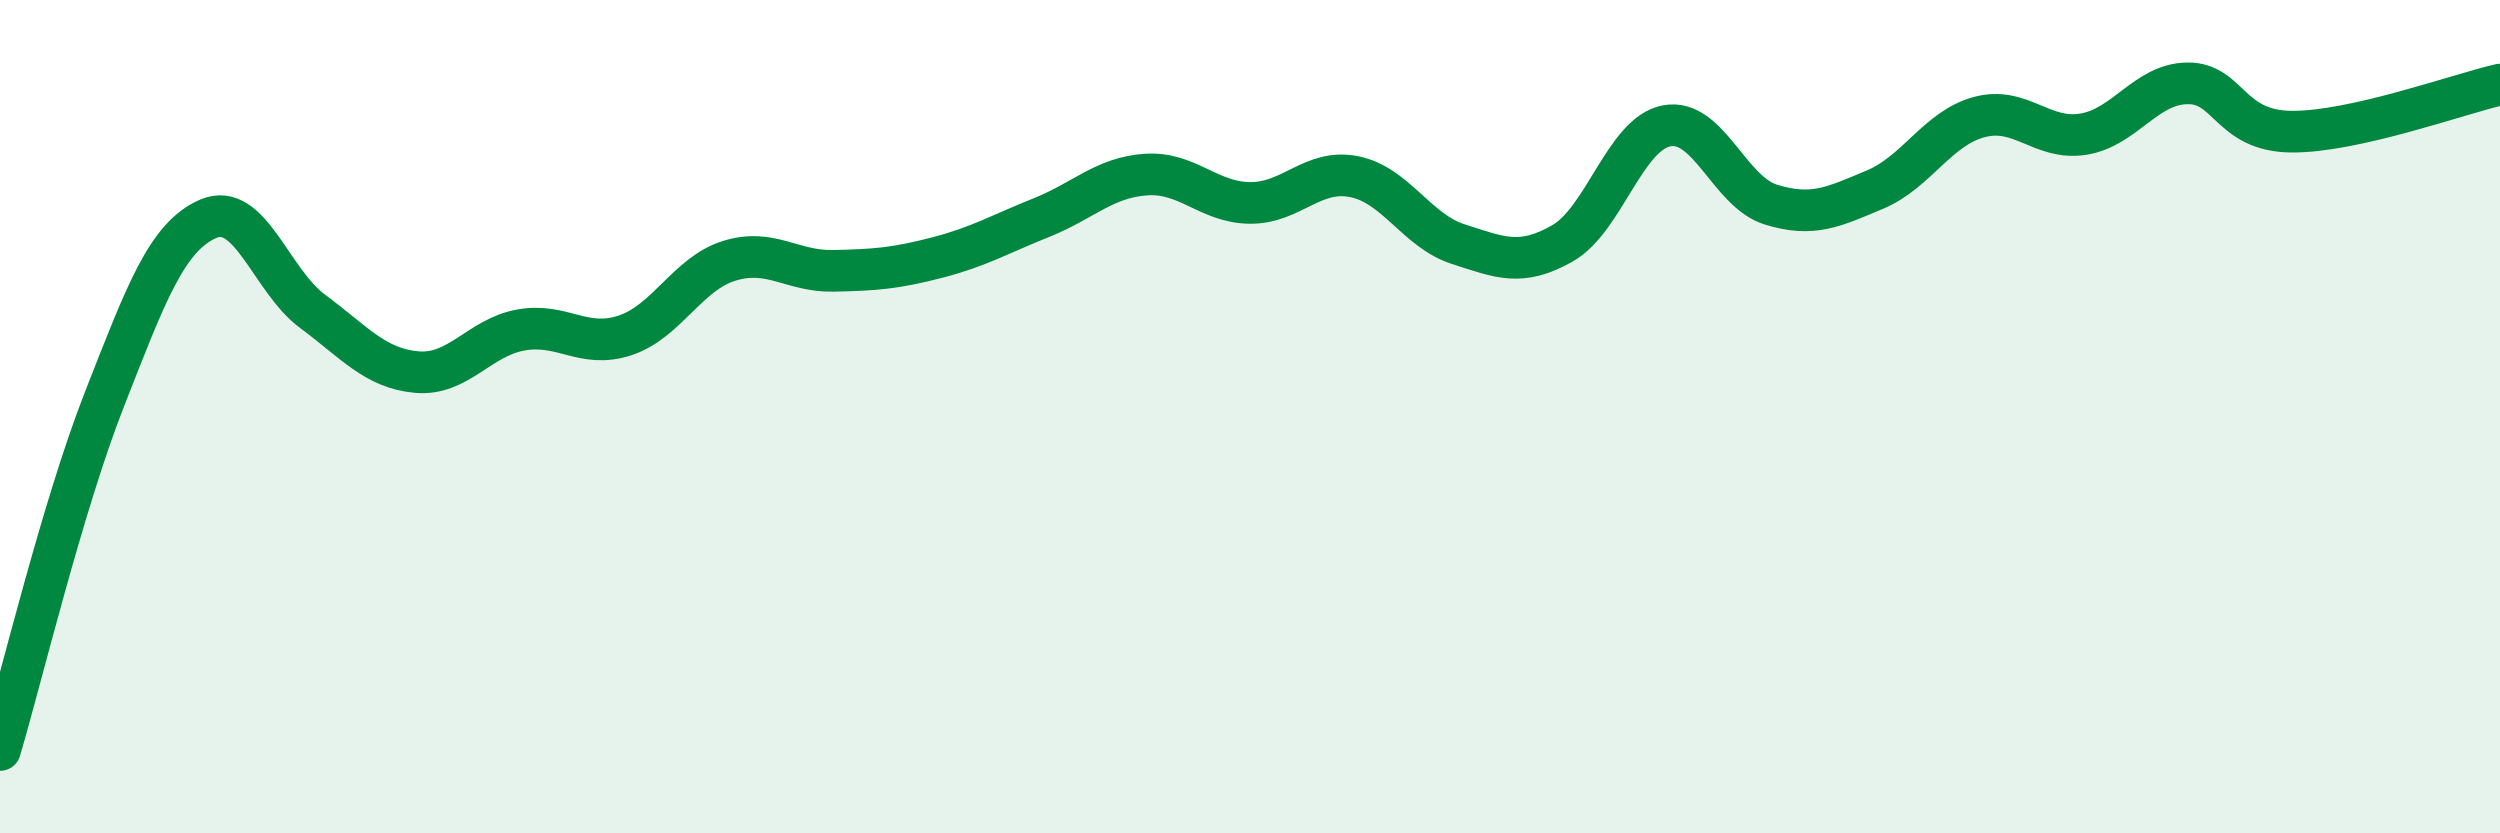
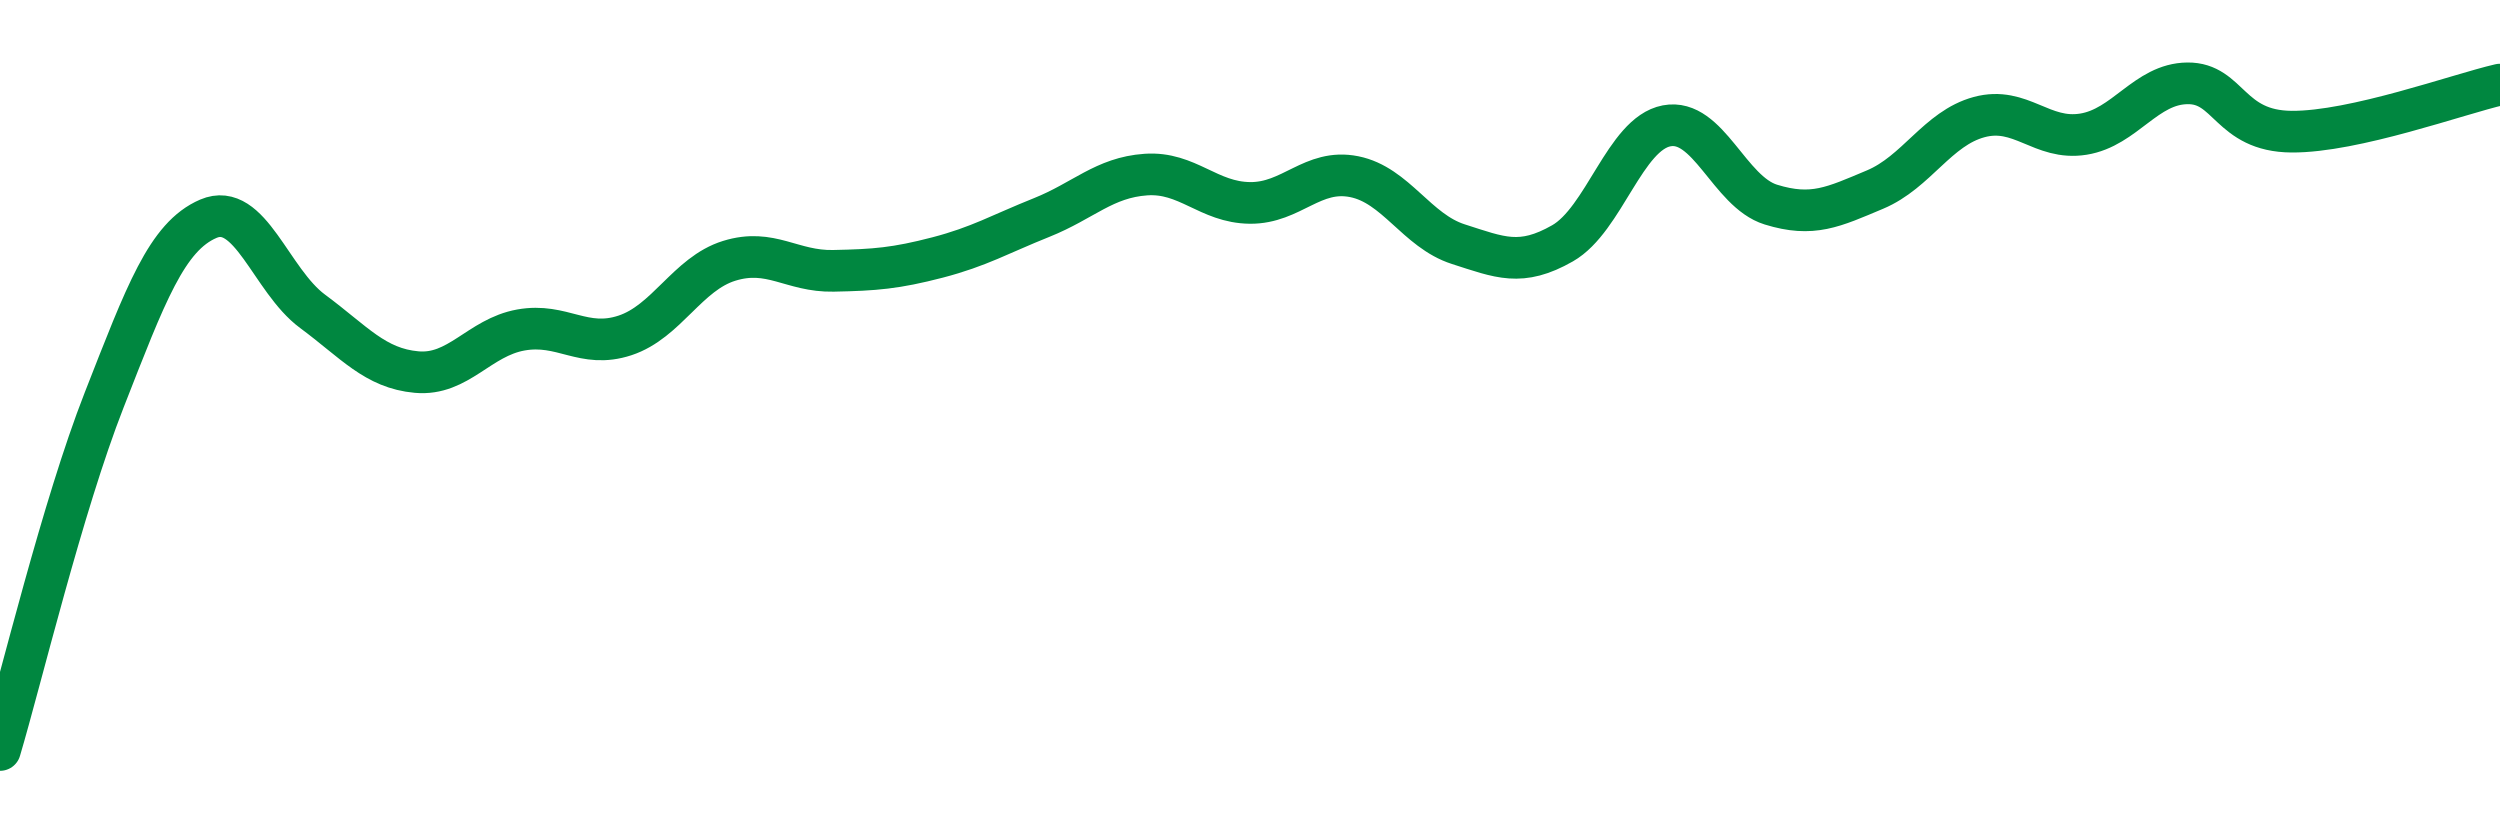
<svg xmlns="http://www.w3.org/2000/svg" width="60" height="20" viewBox="0 0 60 20">
-   <path d="M 0,18 C 0.5,16.32 1.5,12.15 2.5,9.6 C 3.5,7.05 4,5.68 5,5.25 C 6,4.82 6.5,6.73 7.5,7.47 C 8.5,8.21 9,8.84 10,8.93 C 11,9.02 11.5,8.1 12.5,7.92 C 13.5,7.74 14,8.38 15,8.05 C 16,7.72 16.5,6.57 17.5,6.26 C 18.5,5.95 19,6.52 20,6.5 C 21,6.48 21.5,6.44 22.5,6.18 C 23.5,5.92 24,5.62 25,5.22 C 26,4.82 26.5,4.26 27.5,4.19 C 28.5,4.12 29,4.86 30,4.87 C 31,4.88 31.5,4.04 32.5,4.24 C 33.5,4.44 34,5.54 35,5.86 C 36,6.18 36.5,6.41 37.5,5.84 C 38.5,5.27 39,3.21 40,3.02 C 41,2.83 41.5,4.6 42.5,4.91 C 43.5,5.22 44,4.97 45,4.55 C 46,4.13 46.5,3.08 47.5,2.81 C 48.5,2.54 49,3.38 50,3.22 C 51,3.06 51.5,2.01 52.5,2 C 53.5,1.99 53.5,3.15 55,3.16 C 56.5,3.17 59,2.26 60,2.03L60 20L0 20Z" fill="#008740" opacity="0.1" stroke-linecap="round" stroke-linejoin="round" />
  <path d="M 0,18 C 0.5,16.32 1.5,12.15 2.5,9.6 C 3.5,7.05 4,5.68 5,5.25 C 6,4.82 6.5,6.73 7.5,7.47 C 8.5,8.21 9,8.84 10,8.93 C 11,9.02 11.5,8.1 12.5,7.92 C 13.5,7.74 14,8.38 15,8.05 C 16,7.72 16.5,6.57 17.5,6.26 C 18.5,5.95 19,6.52 20,6.5 C 21,6.48 21.5,6.44 22.5,6.18 C 23.5,5.92 24,5.62 25,5.22 C 26,4.82 26.5,4.26 27.5,4.19 C 28.5,4.12 29,4.86 30,4.87 C 31,4.88 31.5,4.04 32.5,4.24 C 33.5,4.44 34,5.54 35,5.86 C 36,6.18 36.5,6.41 37.5,5.84 C 38.5,5.27 39,3.21 40,3.02 C 41,2.83 41.5,4.6 42.5,4.91 C 43.5,5.22 44,4.97 45,4.55 C 46,4.13 46.5,3.08 47.5,2.81 C 48.5,2.54 49,3.38 50,3.22 C 51,3.06 51.5,2.01 52.5,2 C 53.5,1.99 53.5,3.15 55,3.16 C 56.5,3.17 59,2.26 60,2.03" stroke="#008740" stroke-width="1" fill="none" stroke-linecap="round" stroke-linejoin="round" />
</svg>